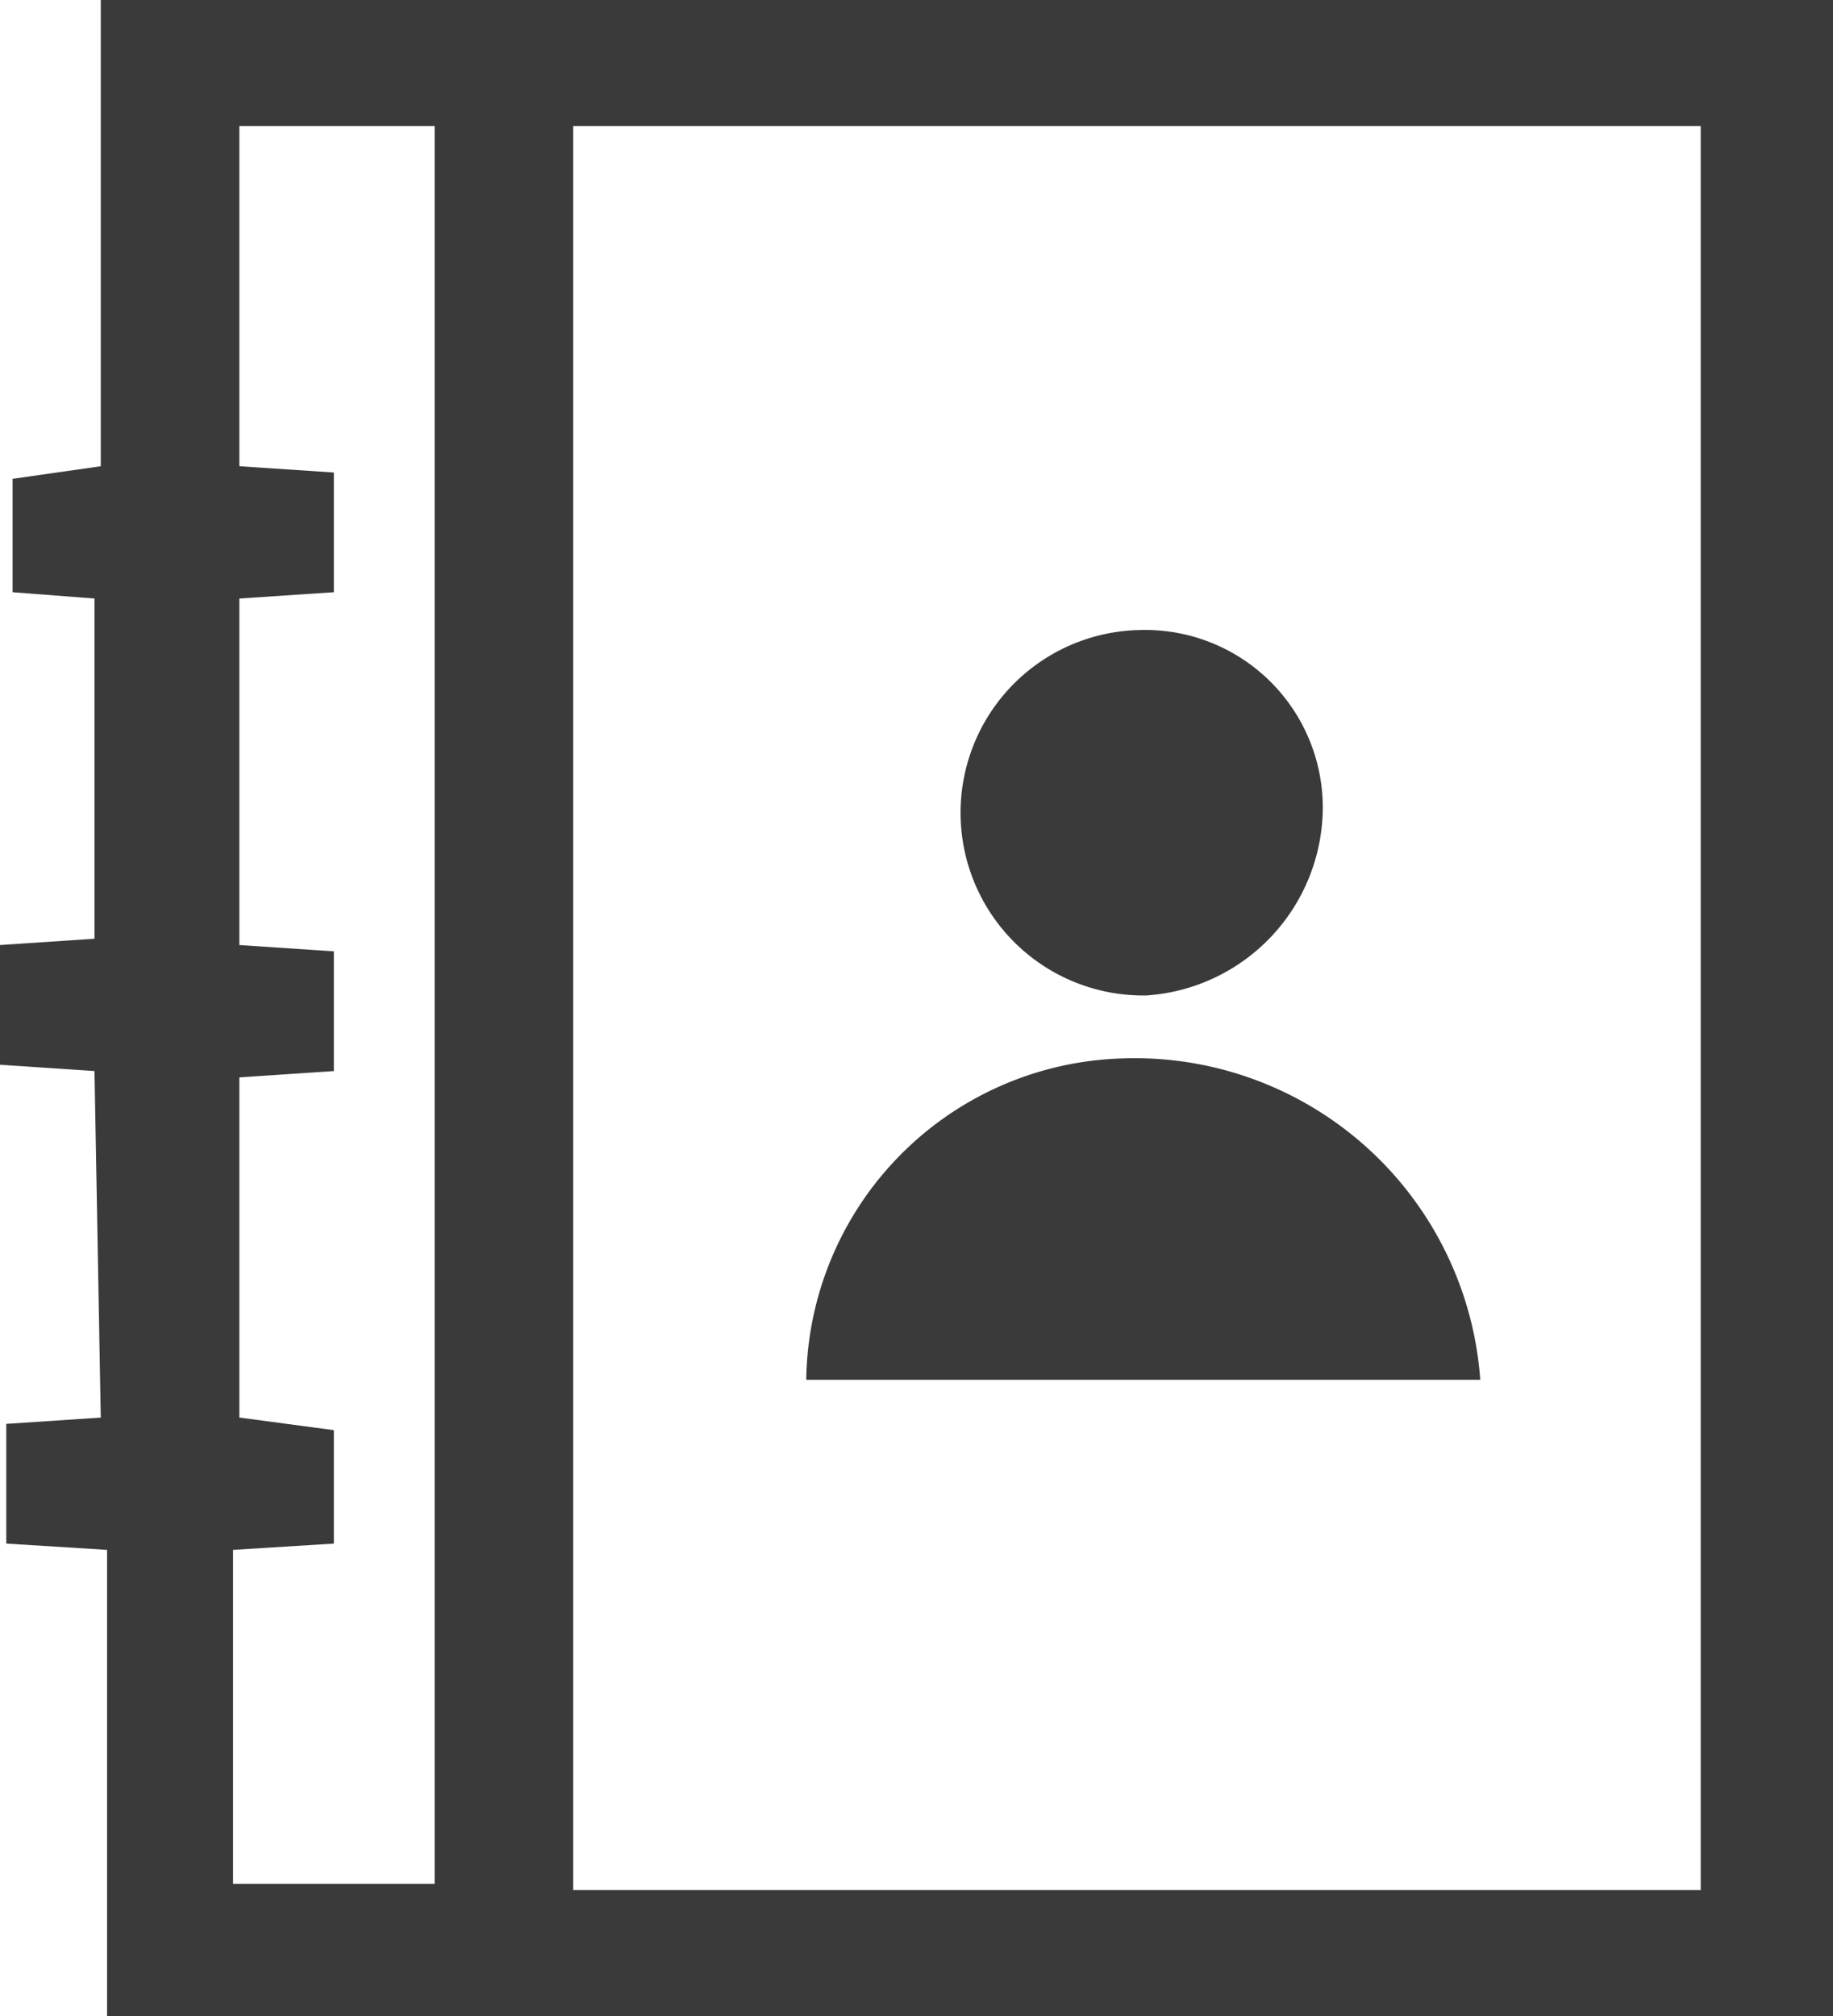
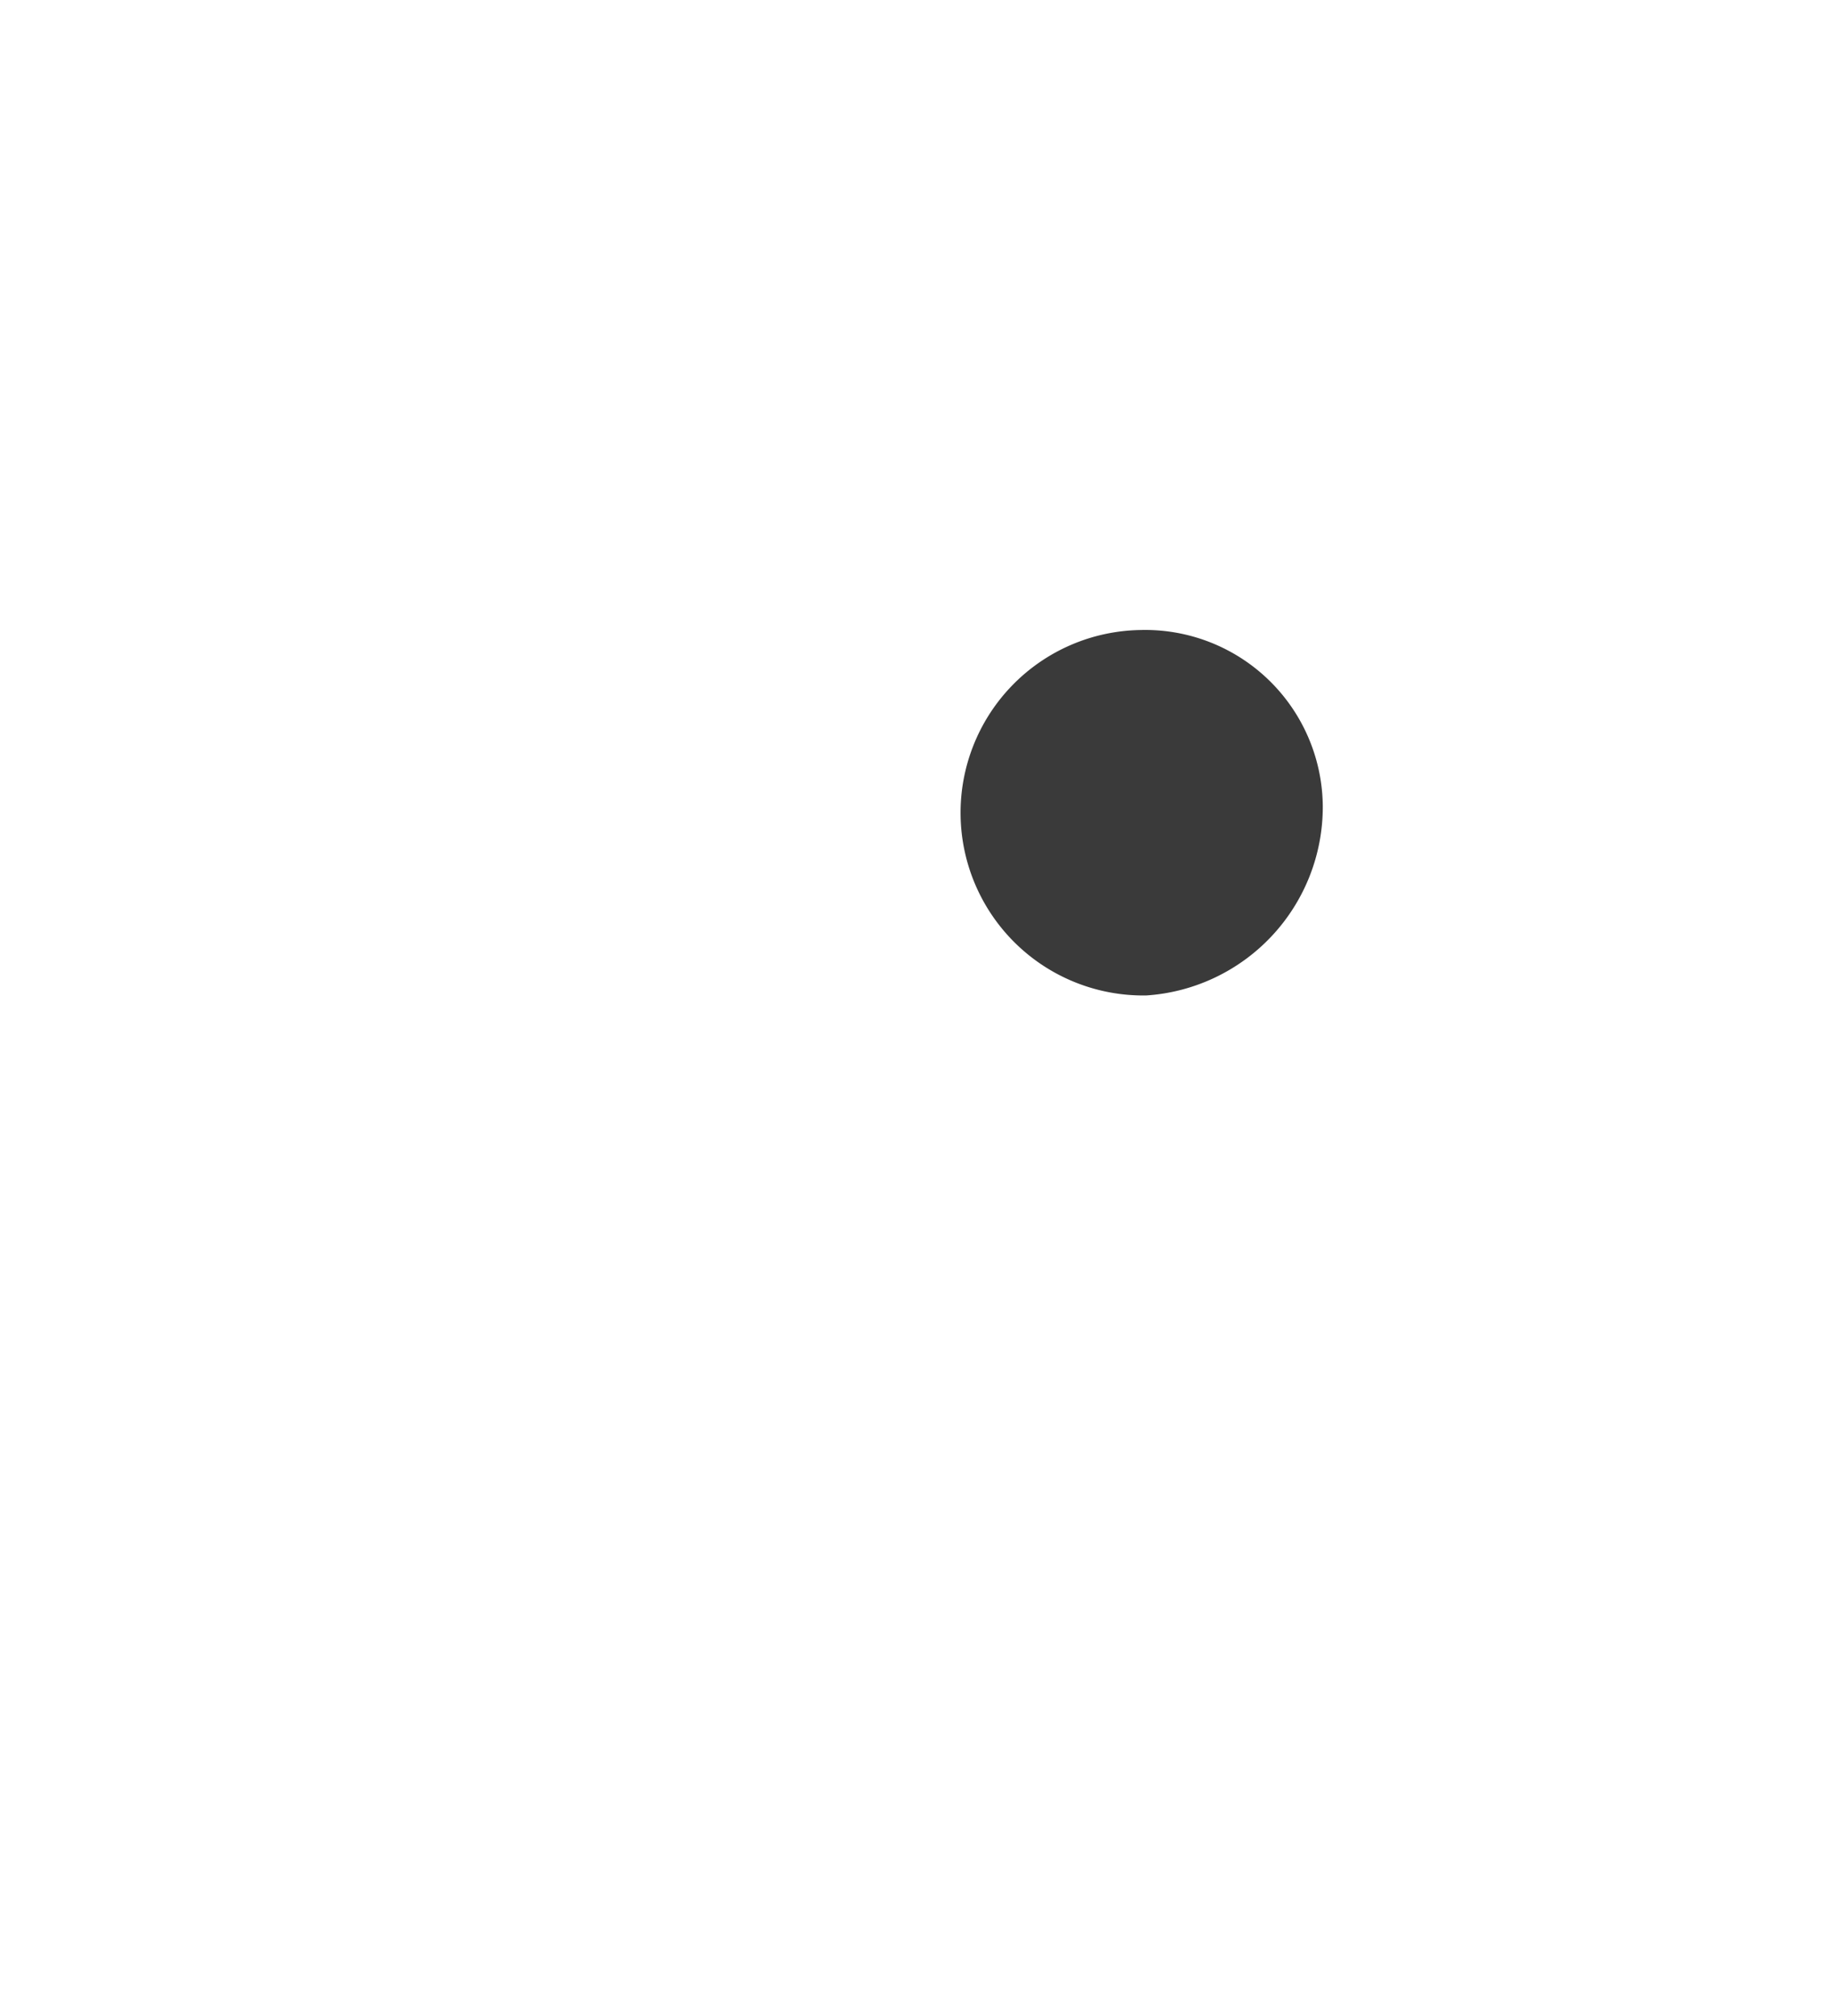
<svg xmlns="http://www.w3.org/2000/svg" id="Layer_1" data-name="Layer 1" viewBox="0 0 29.1 32">
  <g id="Layer_2" data-name="Layer 2">
    <g id="Layer_1-2" data-name="Layer 1-2">
-       <path d="M1.6,22.5l-1.5.1v1.9l1.6.1V32H29.1V0H1.6V7.4L.2,7.6V9.4l1.3.1v5.4L0,15v1.9l1.5.1ZM27,2V30H9.1V2M3.7,24.6l1.6-.1V22.7l-1.5-.2V17.1L5.3,17V15.1L3.8,15V9.5l1.5-.1V7.5L3.8,7.4V2H6.9V29.9H3.7Z" fill="#3a3a3a" />
-       <path d="M17.8,16.8a5.17,5.17,0,0,0-5,5.1H23.5A5.5,5.5,0,0,0,17.8,16.8Z" fill="#3a3a3a" />
      <path d="M18.2,15.8a3,3,0,0,0,2.8-3A2.82,2.82,0,0,0,18.1,10a2.9,2.9,0,1,0,.1,5.8Z" fill="#3a3a3a" />
    </g>
  </g>
</svg>